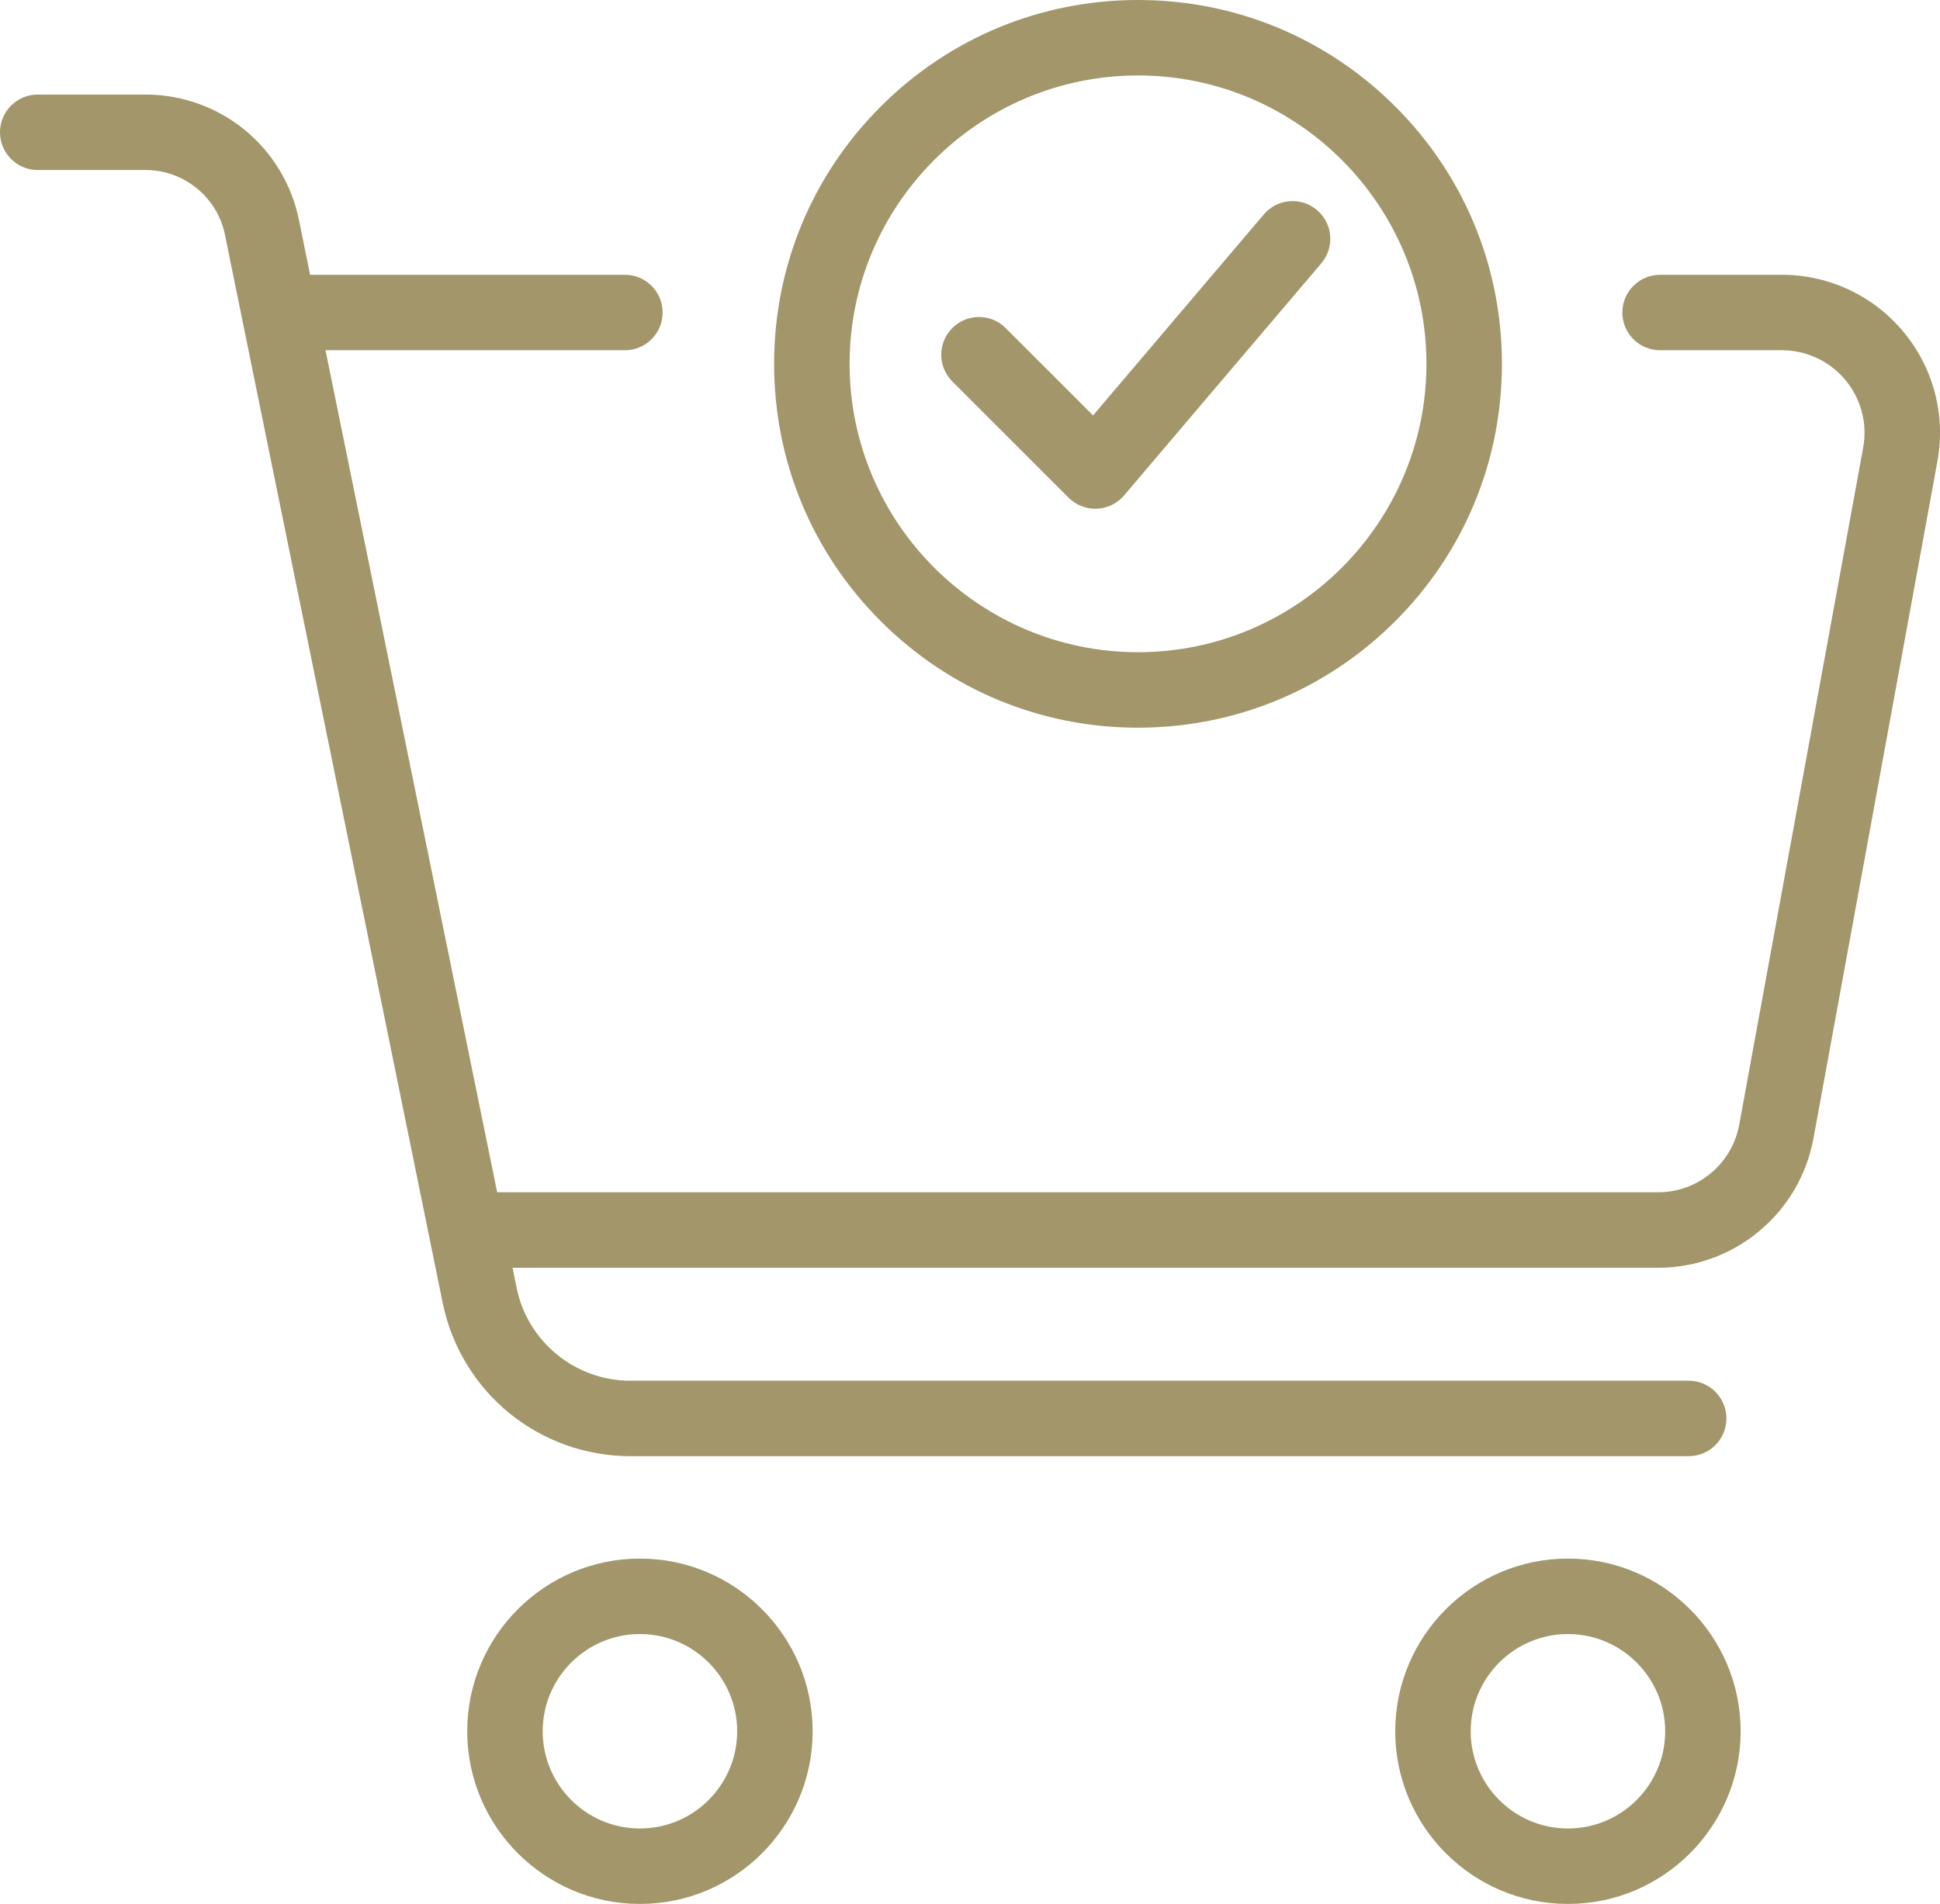
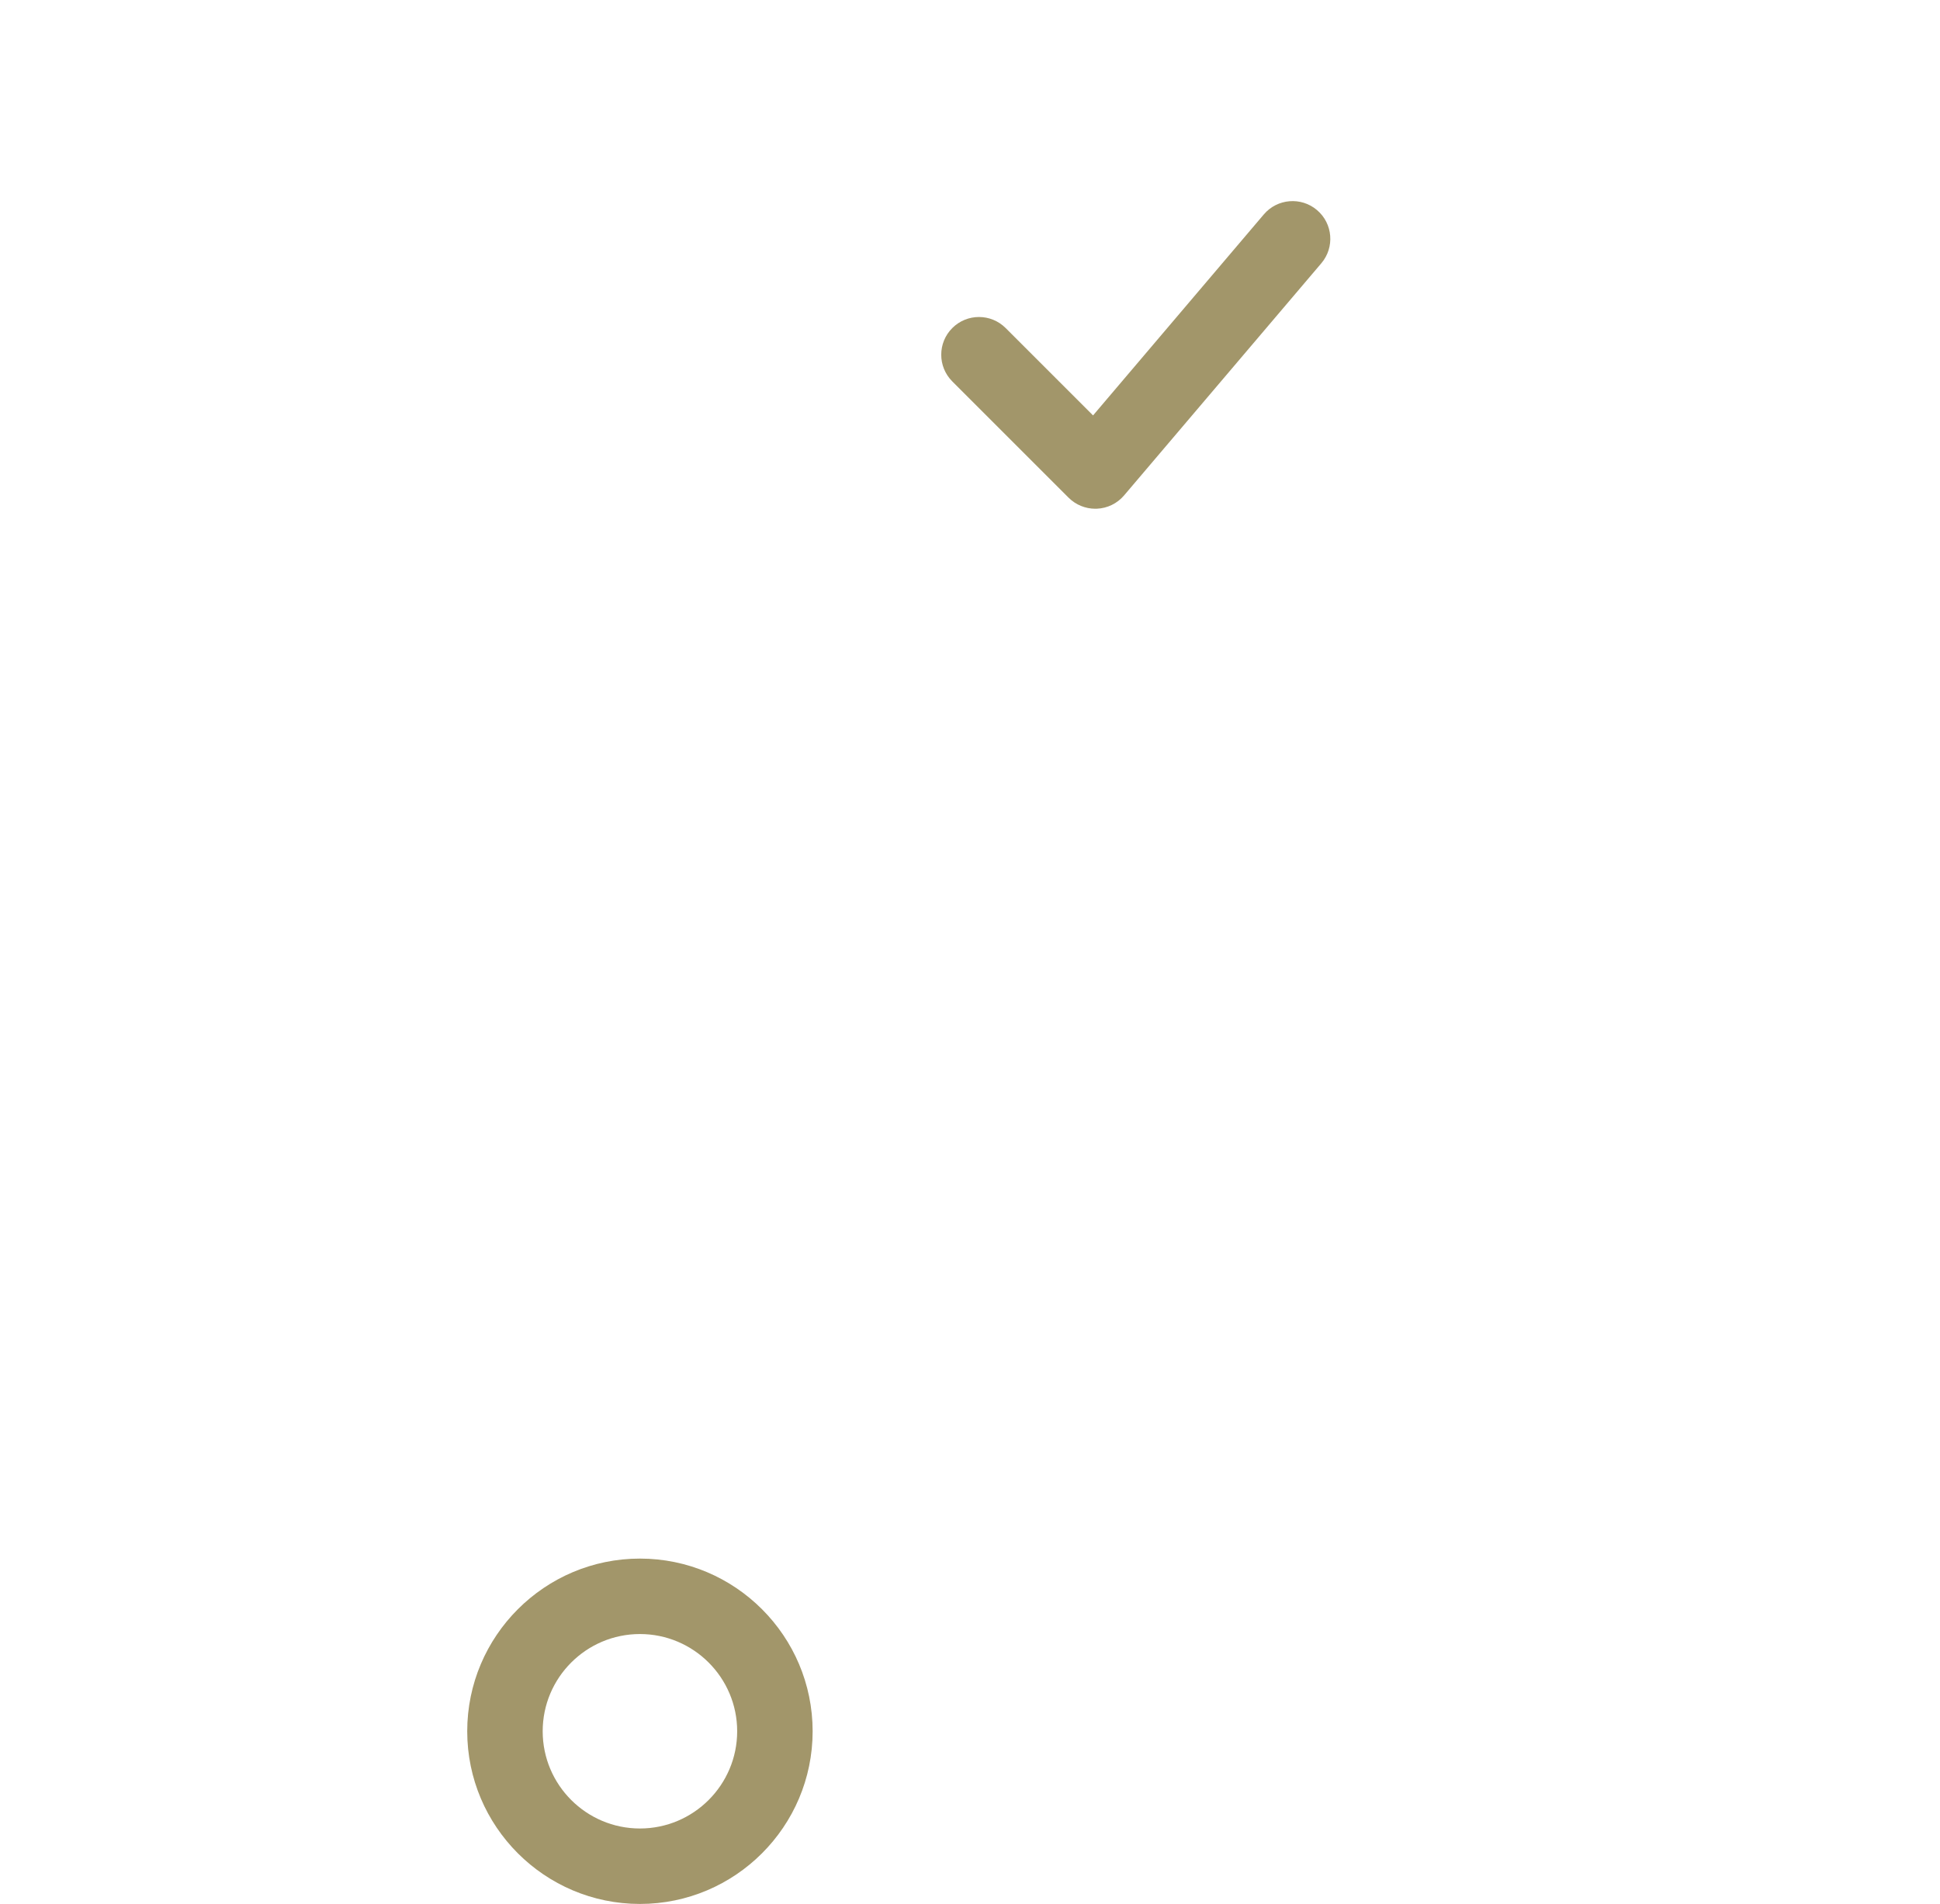
<svg xmlns="http://www.w3.org/2000/svg" id="Layer_2" viewBox="0 0 1285.39 1261.7">
  <defs>
    <style>.cls-1{fill:#a2966a;}</style>
  </defs>
  <g id="Layer_1-2">
    <g>
-       <path class="cls-1" d="M754.02,482.21c64.4,0,124.95-25.08,170.49-70.62,45.54-45.54,70.62-106.09,70.62-170.49s-25.08-124.95-70.62-170.49C878.96,25.08,818.42,0,754.02,0s-124.95,25.08-170.49,70.62c-45.54,45.54-70.62,106.08-70.62,170.49s25.08,124.95,70.62,170.49c45.54,45.54,106.08,70.62,170.49,70.62Zm0-432.21c105.37,0,191.1,85.73,191.1,191.1s-85.73,191.1-191.1,191.1-191.1-85.73-191.1-191.1,85.73-191.1,191.1-191.1Z" />
      <path class="cls-1" d="M708.03,329.81c4.7,4.7,11.06,7.32,17.68,7.32,.34,0,.68,0,1.02-.02,6.98-.28,13.52-3.47,18.04-8.79l130.71-153.87c8.94-10.52,7.66-26.3-2.87-35.24-10.52-8.94-26.3-7.65-35.24,2.87l-113.15,133.21-57.9-57.9c-9.76-9.76-25.59-9.76-35.36,0-9.76,9.76-9.76,25.59,0,35.36l77.07,77.07Z" />
-       <path class="cls-1" d="M1261.09,219.78c-19.96-23.94-49.29-37.68-80.46-37.68h-80.7c-13.81,0-25,11.19-25,25s11.19,25,25,25h80.7c16.29,0,31.62,7.18,42.05,19.69,10.43,12.51,14.73,28.88,11.8,44.91l-82.09,448.51c-4.76,26.01-27.41,44.89-53.85,44.89H329.4L215.67,232.1h198.37c13.81,0,25-11.19,25-25s-11.19-25-25-25H205.48l-7.45-36.56c-4.75-23.33-17.53-44.46-35.96-59.52-18.44-15.06-41.7-23.35-65.5-23.35H25c-13.81,0-25,11.19-25,25s11.19,25,25,25H96.56c25.34,0,47.41,18.02,52.48,42.86l11.5,56.42c.02,.12,.05,.24,.07,.36l123.85,607.63c.03,.13,.05,.27,.08,.4l8.81,43.21c5.82,28.54,21.45,54.41,44.01,72.84,22.56,18.43,51.03,28.58,80.16,28.58h701.35c13.81,0,25-11.19,25-25s-11.19-25-25-25H417.52c-36.31,0-67.93-25.82-75.18-61.4l-2.74-13.45h758.94c50.59,0,93.93-36.12,103.04-85.89l82.09-448.51c5.61-30.66-2.62-61.98-22.58-85.93Z" />
      <path class="cls-1" d="M424,1032.84c-63.1,0-114.43,51.33-114.43,114.43s51.33,114.43,114.43,114.43,114.43-51.33,114.43-114.43-51.33-114.43-114.43-114.43Zm0,178.86c-35.53,0-64.43-28.9-64.43-64.43s28.9-64.43,64.43-64.43,64.43,28.9,64.43,64.43-28.9,64.43-64.43,64.43Z" />
-       <path class="cls-1" d="M1038.87,1032.84c-63.1,0-114.43,51.33-114.43,114.43s51.33,114.43,114.43,114.43,114.43-51.33,114.43-114.43-51.33-114.43-114.43-114.43Zm0,178.86c-35.53,0-64.43-28.9-64.43-64.43s28.9-64.43,64.43-64.43,64.43,28.9,64.43,64.43-28.9,64.43-64.43,64.43Z" />
    </g>
  </g>
</svg>